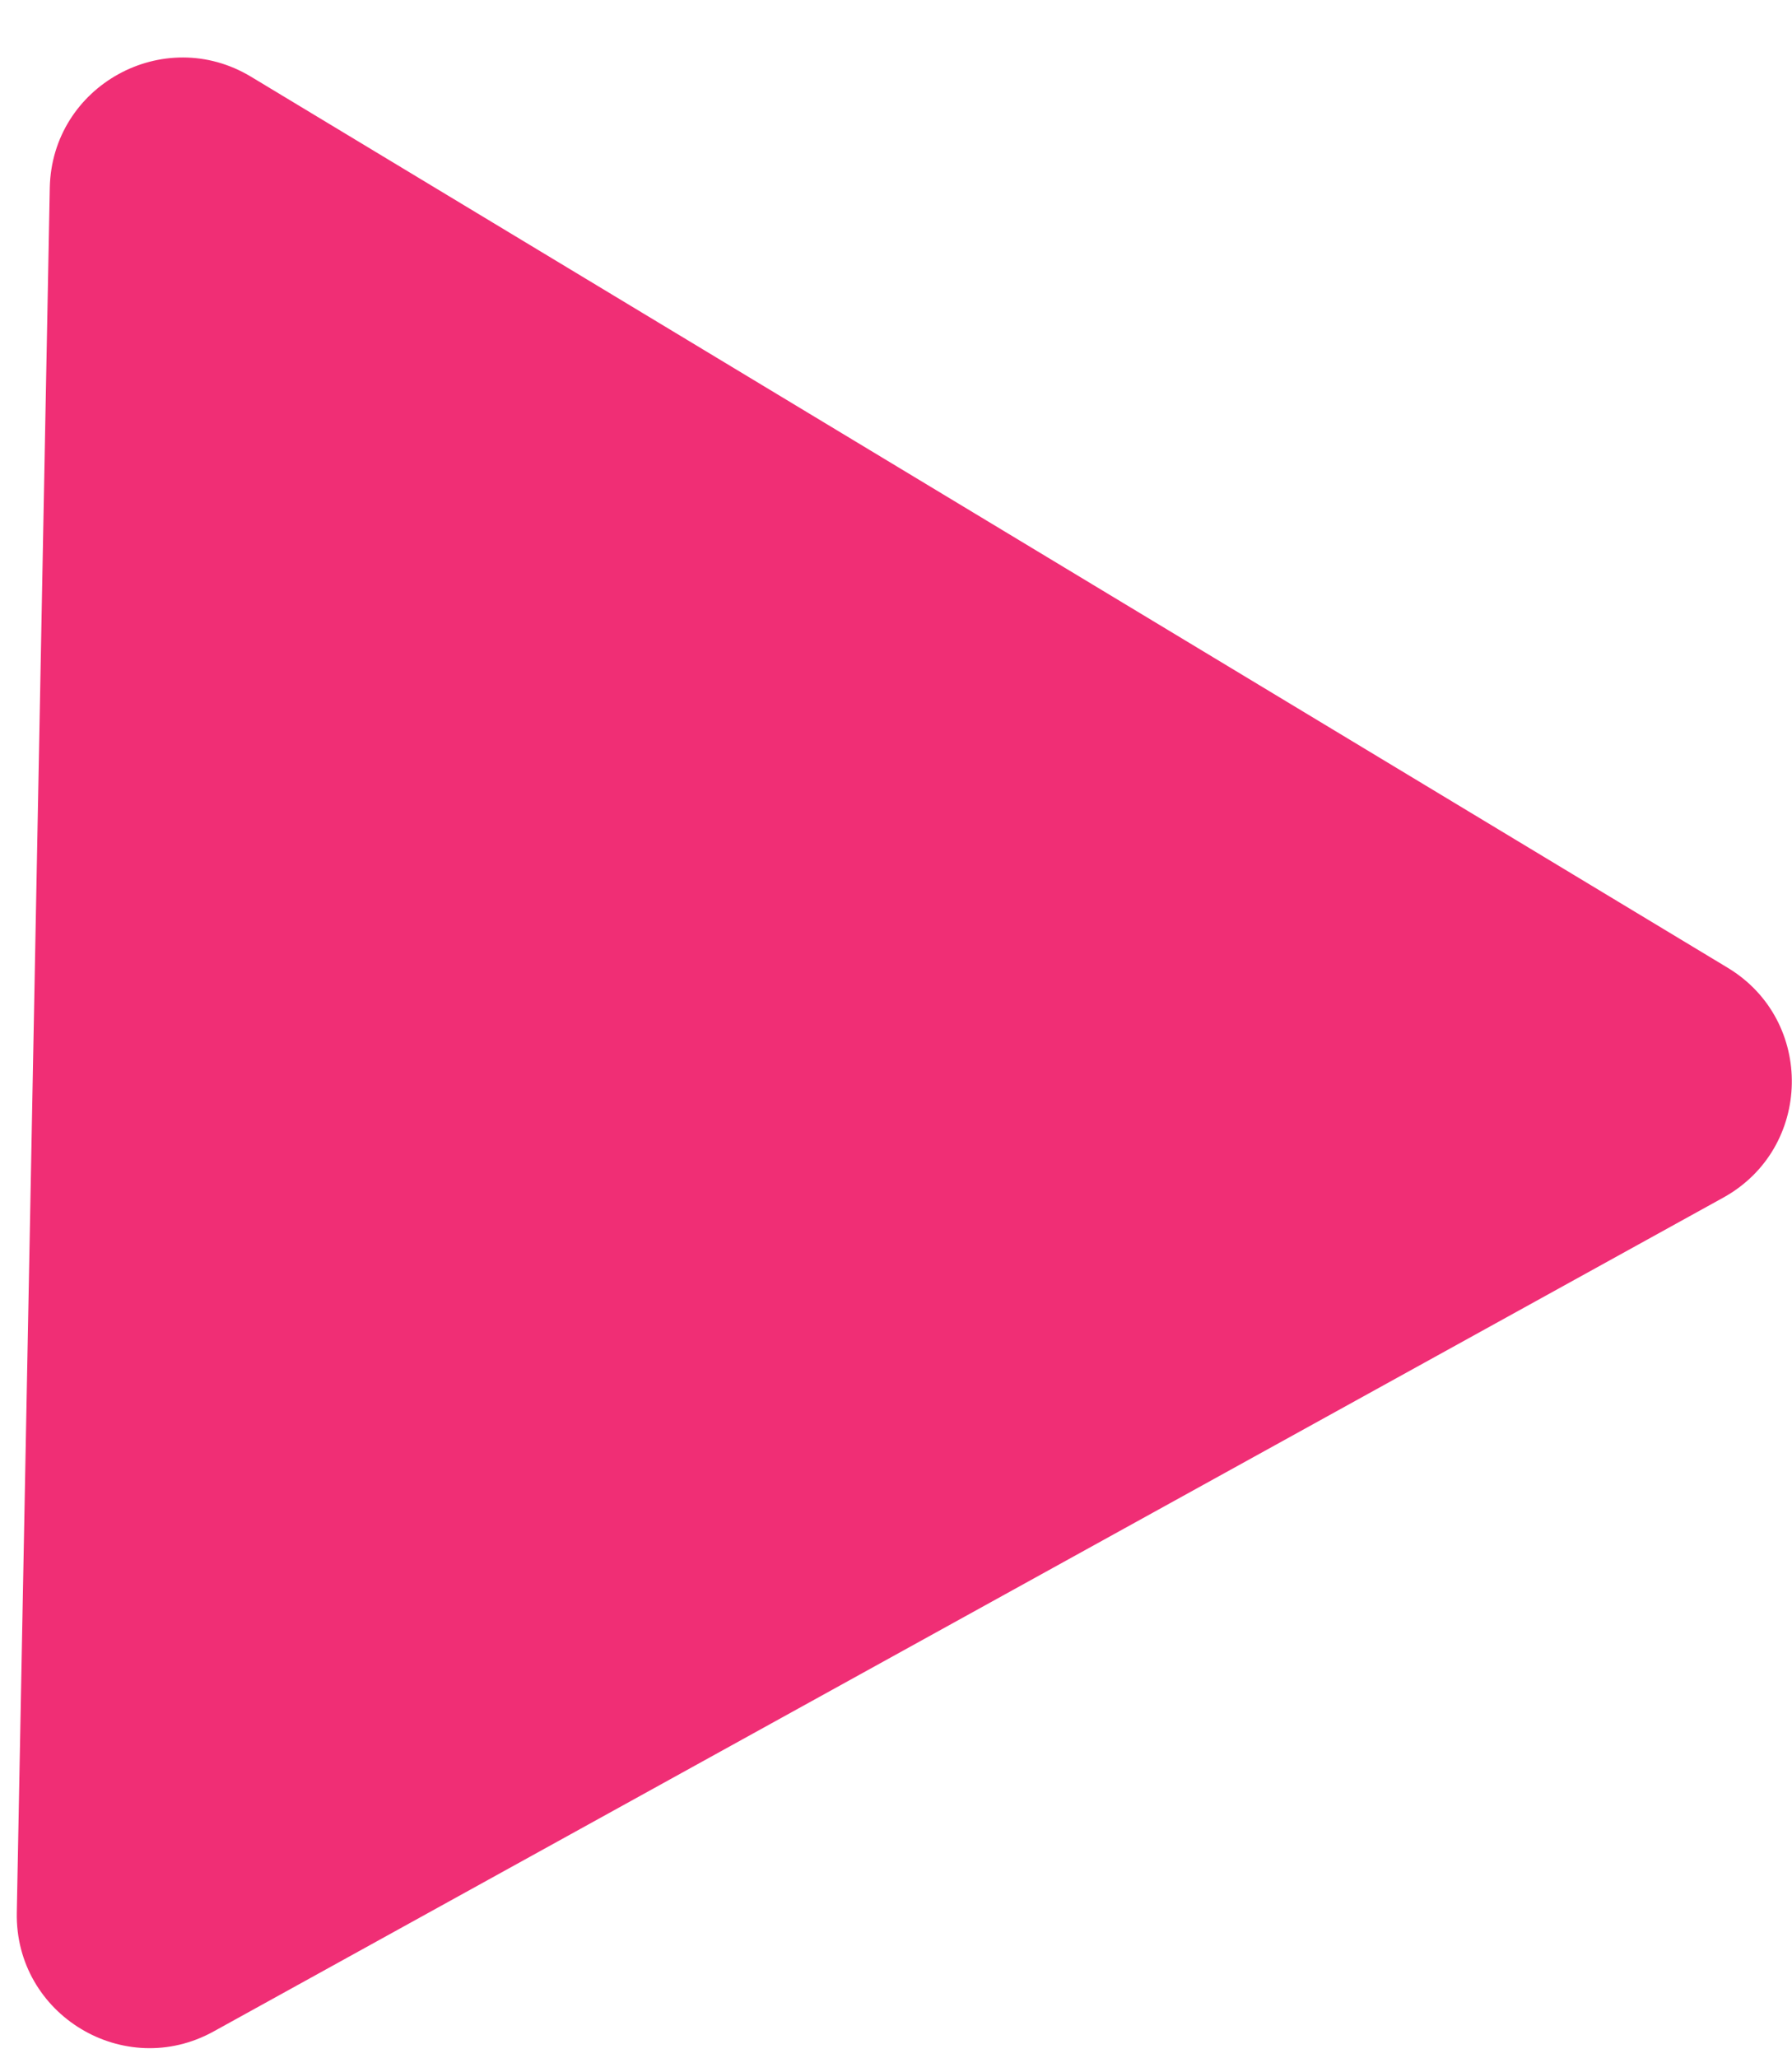
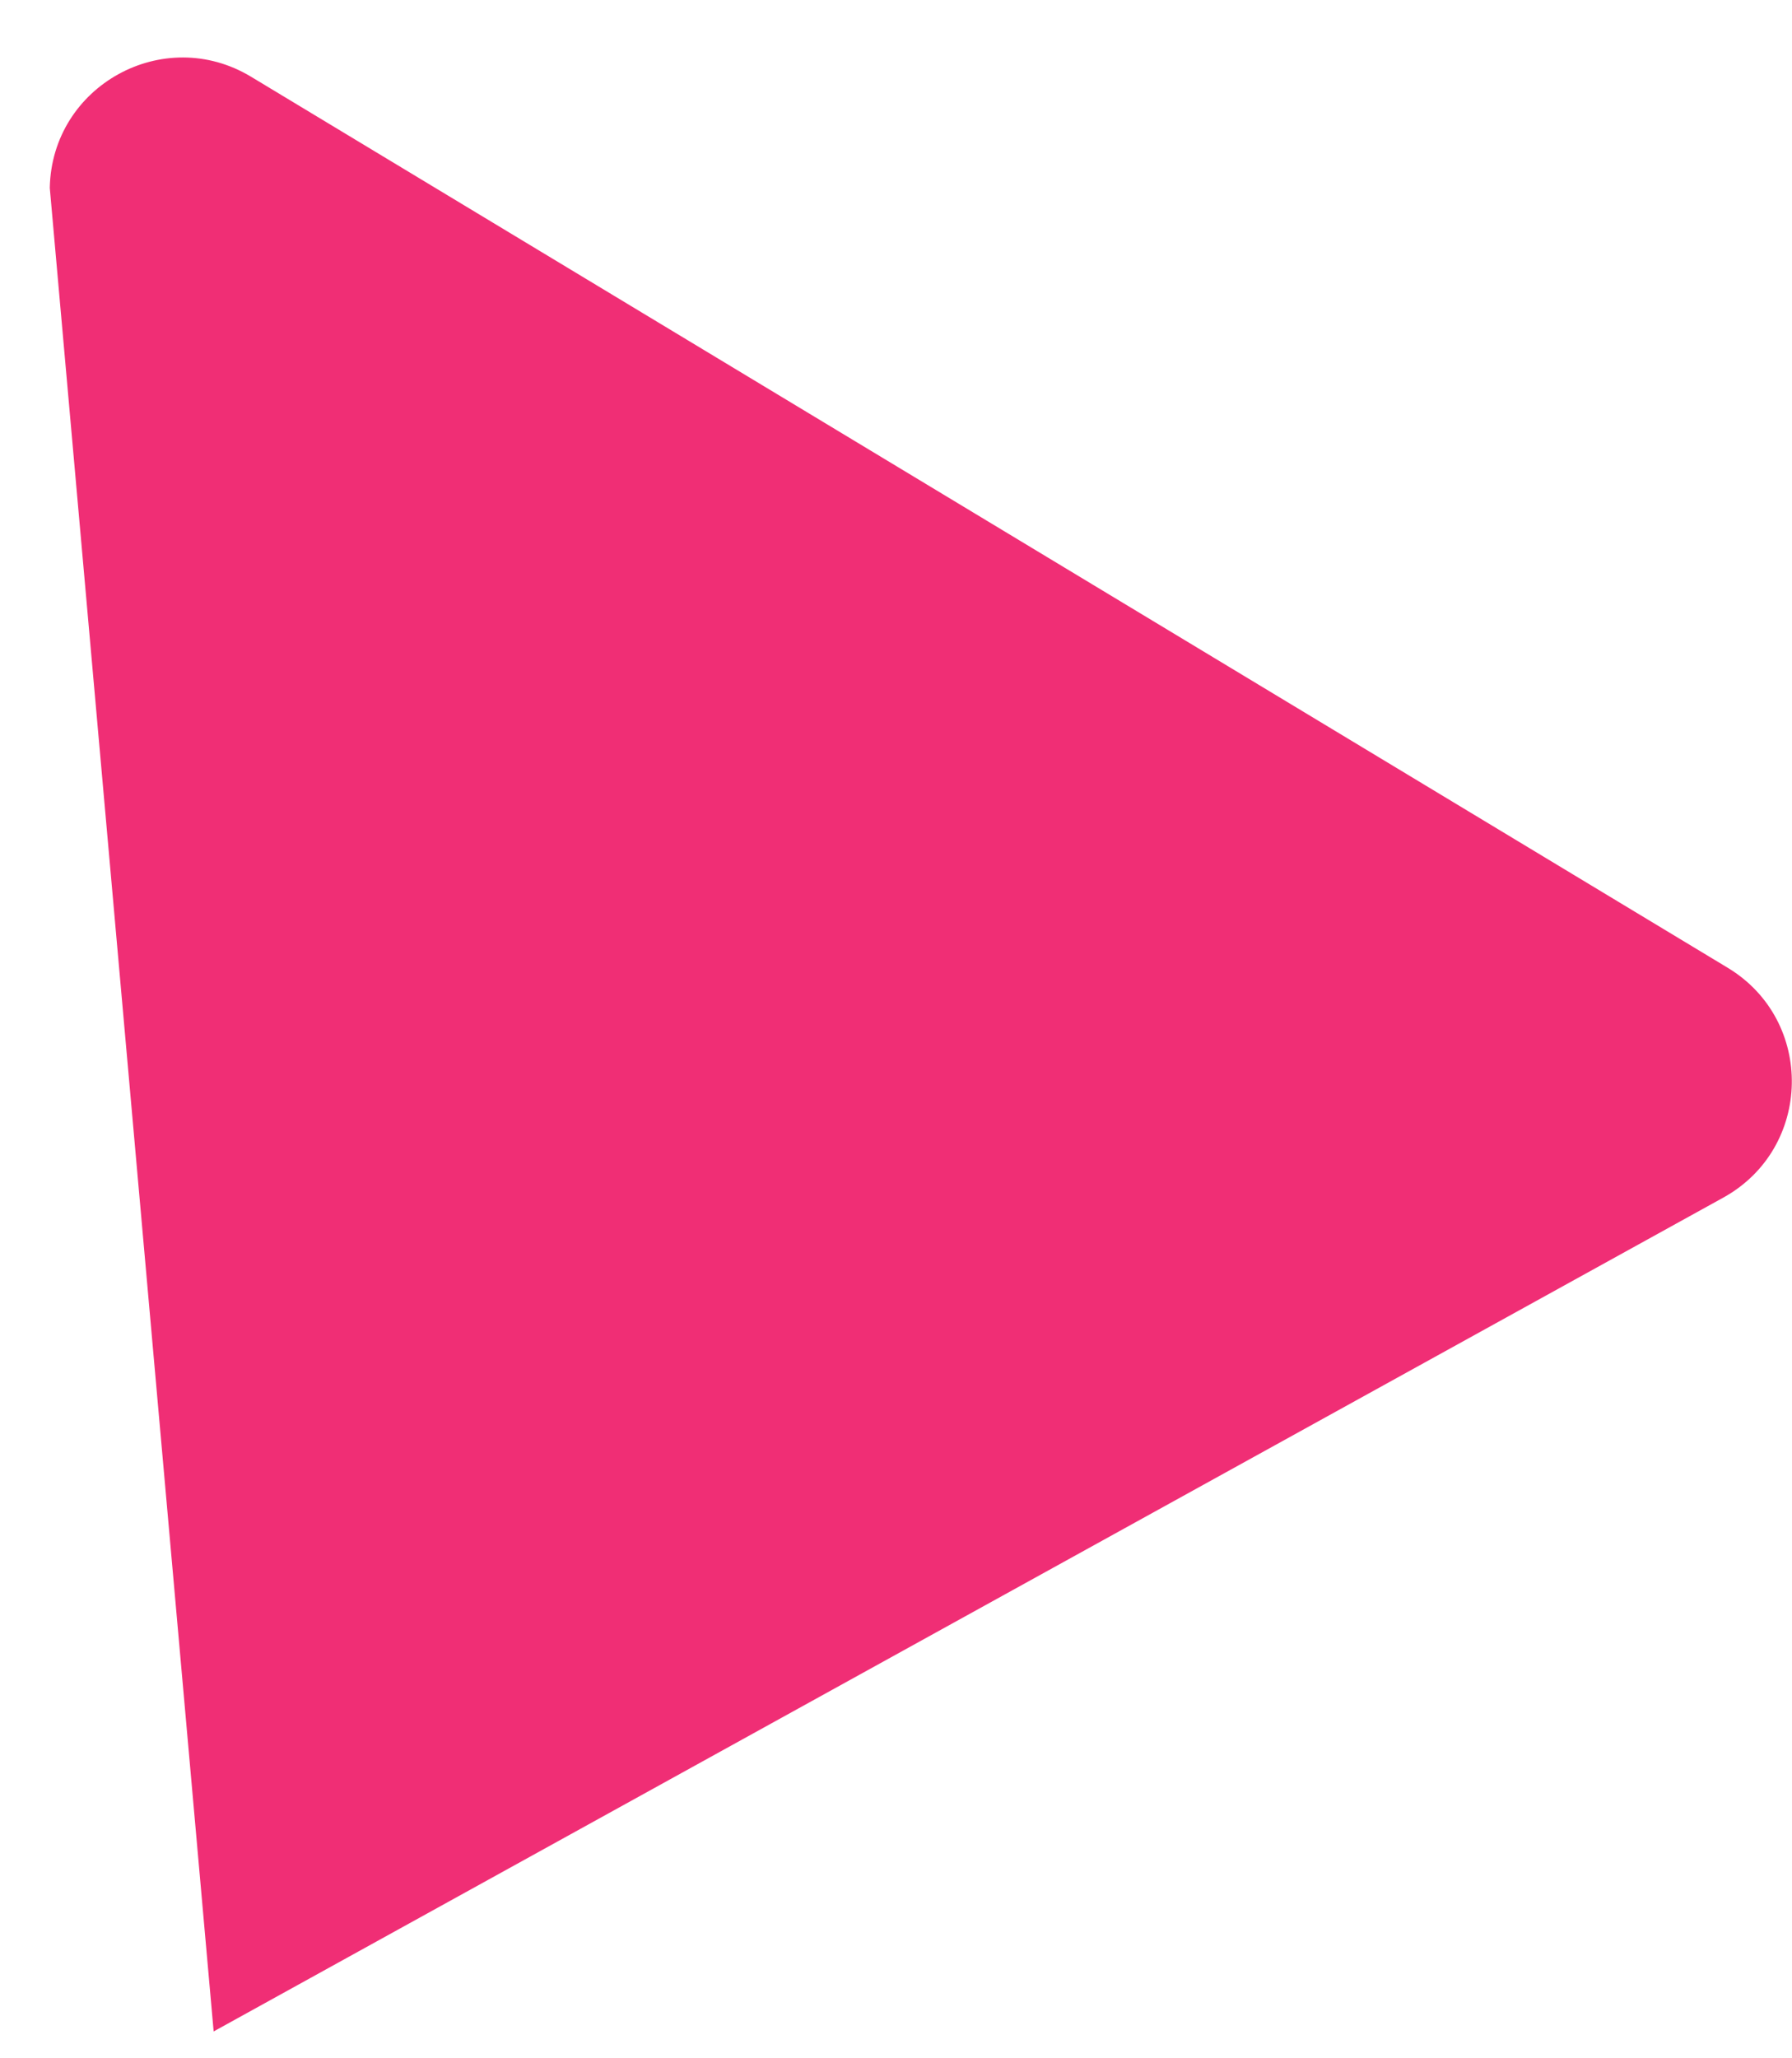
<svg xmlns="http://www.w3.org/2000/svg" width="27" height="31" viewBox="0 0 27 31" fill="none">
-   <path d="M26.03 14.575C27.349 15.37 27.312 17.294 25.964 18.038L3.219 30.596C1.872 31.34 0.224 30.346 0.253 28.806L0.75 2.83C0.78 1.291 2.465 0.361 3.783 1.156L26.03 14.575Z" fill="#F02E75" />
+   <path d="M26.03 14.575C27.349 15.37 27.312 17.294 25.964 18.038L3.219 30.596L0.75 2.83C0.78 1.291 2.465 0.361 3.783 1.156L26.03 14.575Z" fill="#F02E75" />
</svg>